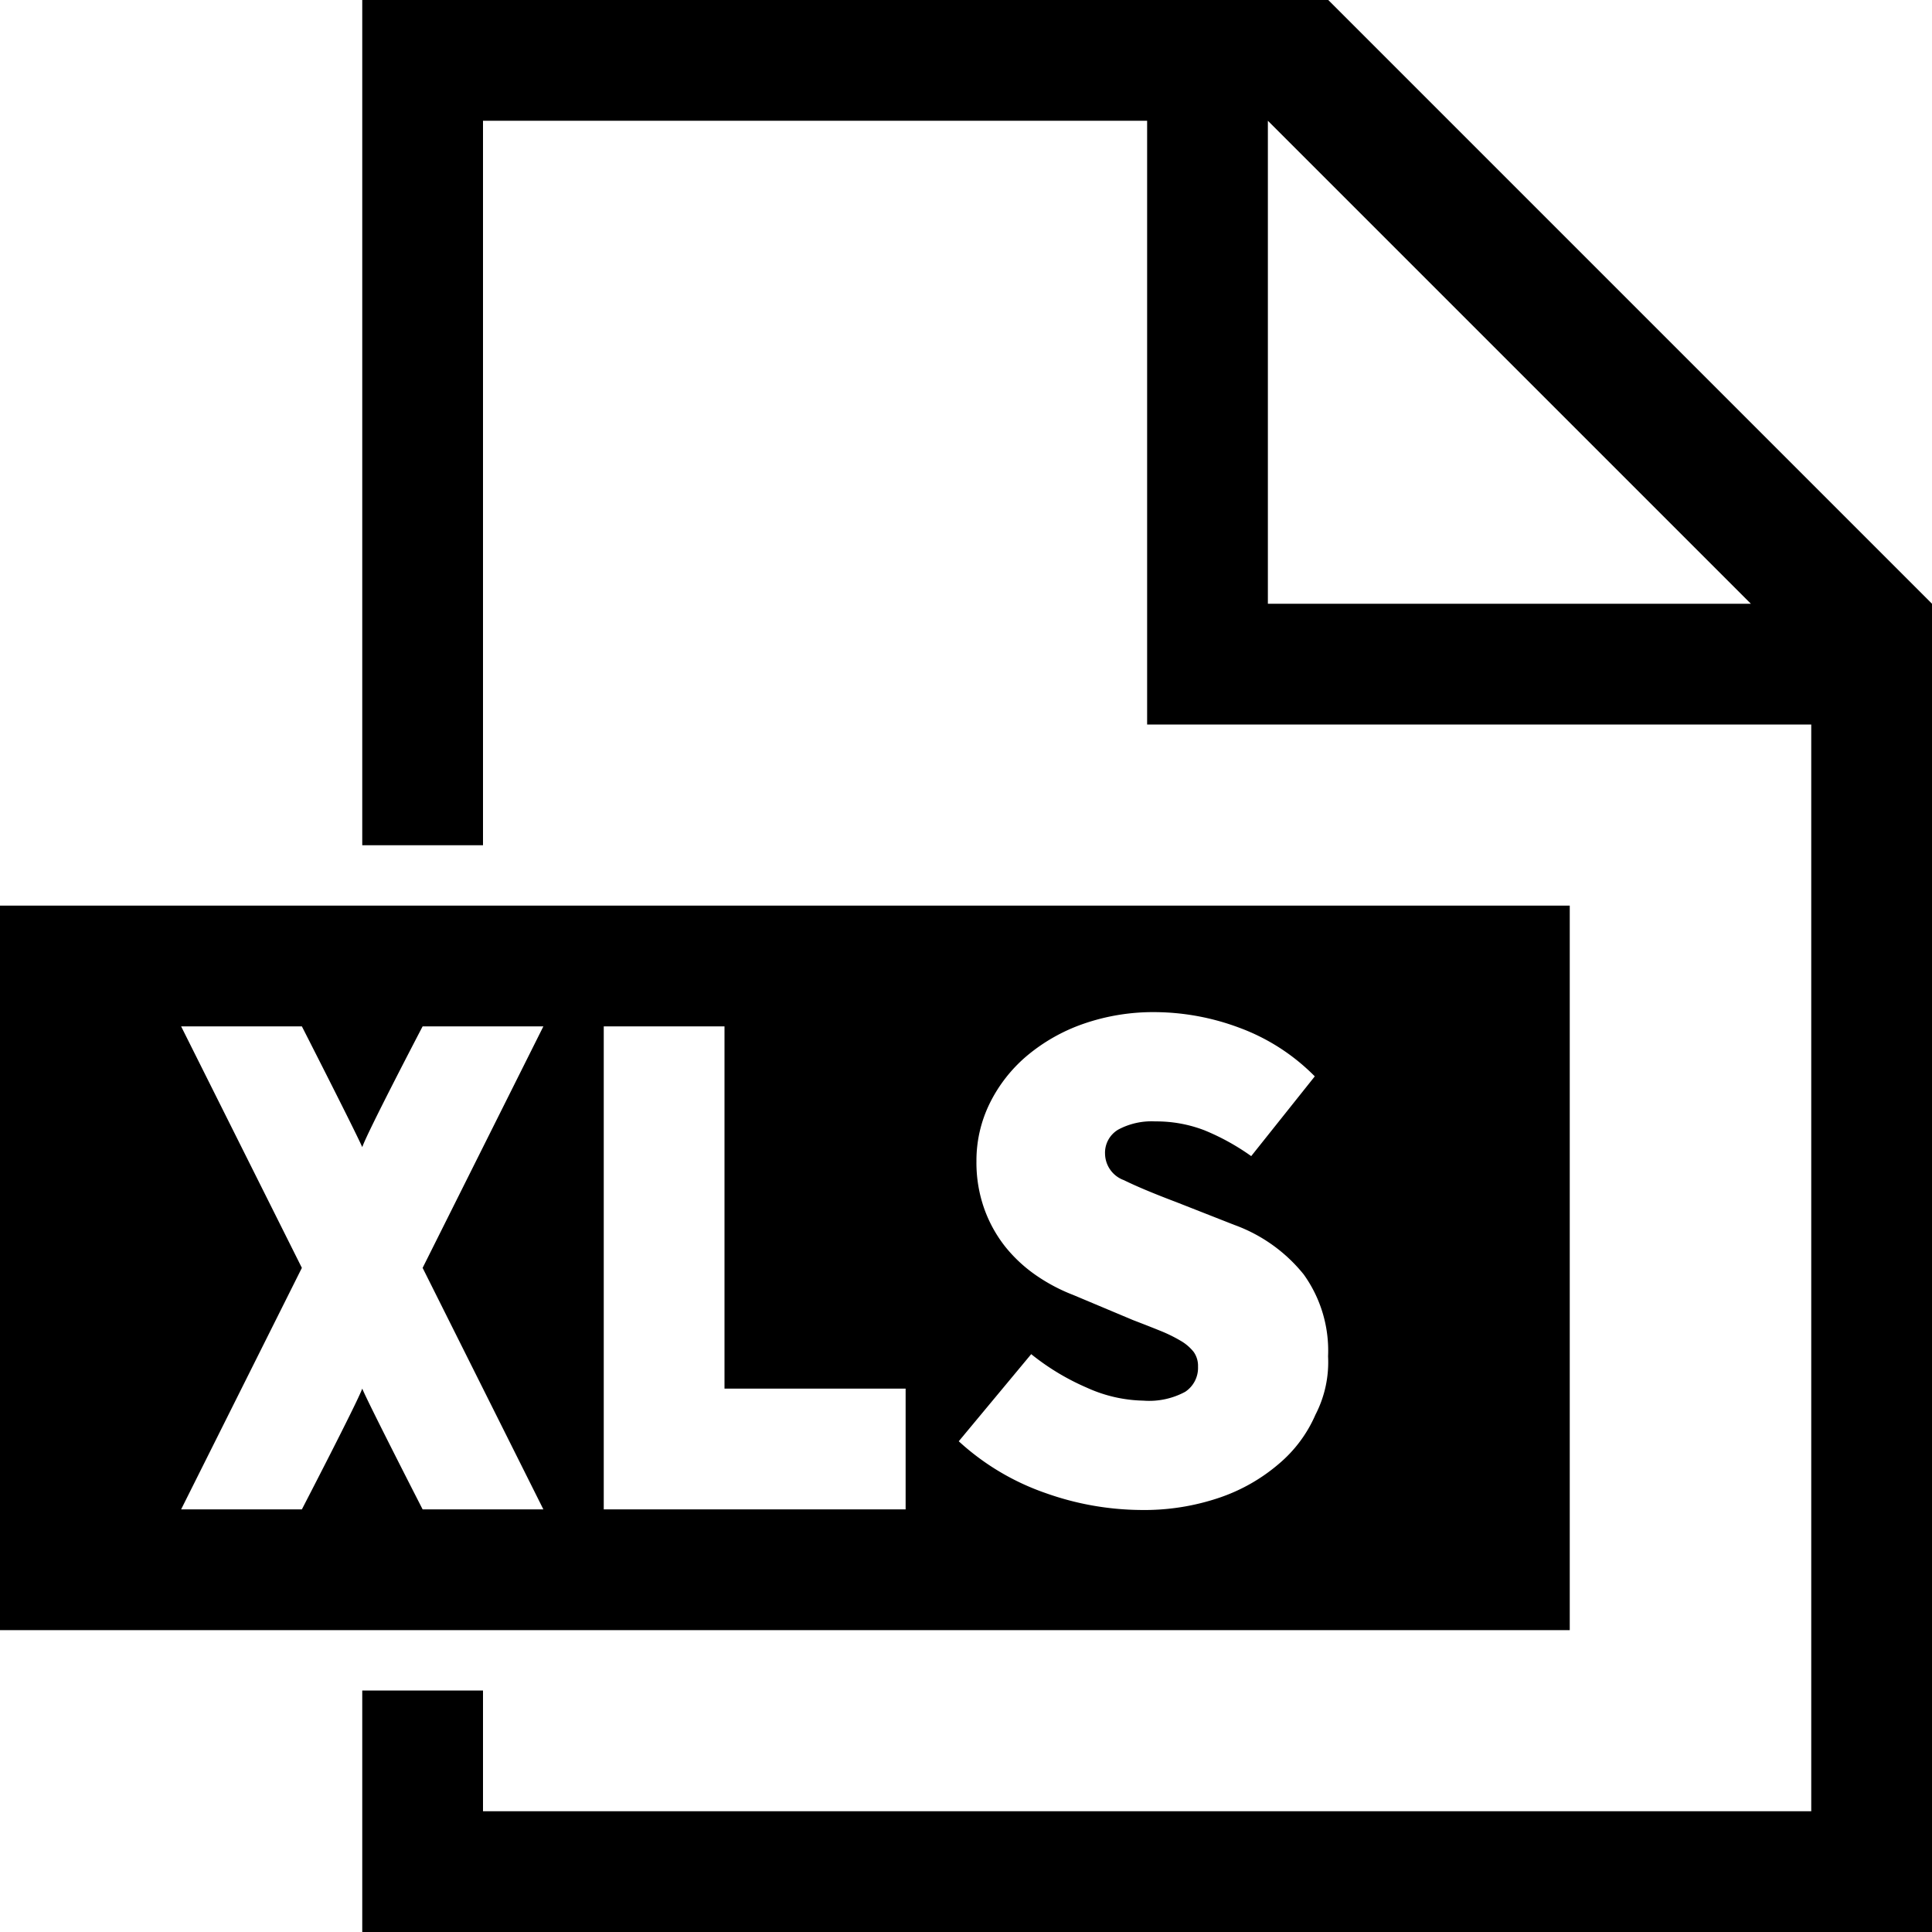
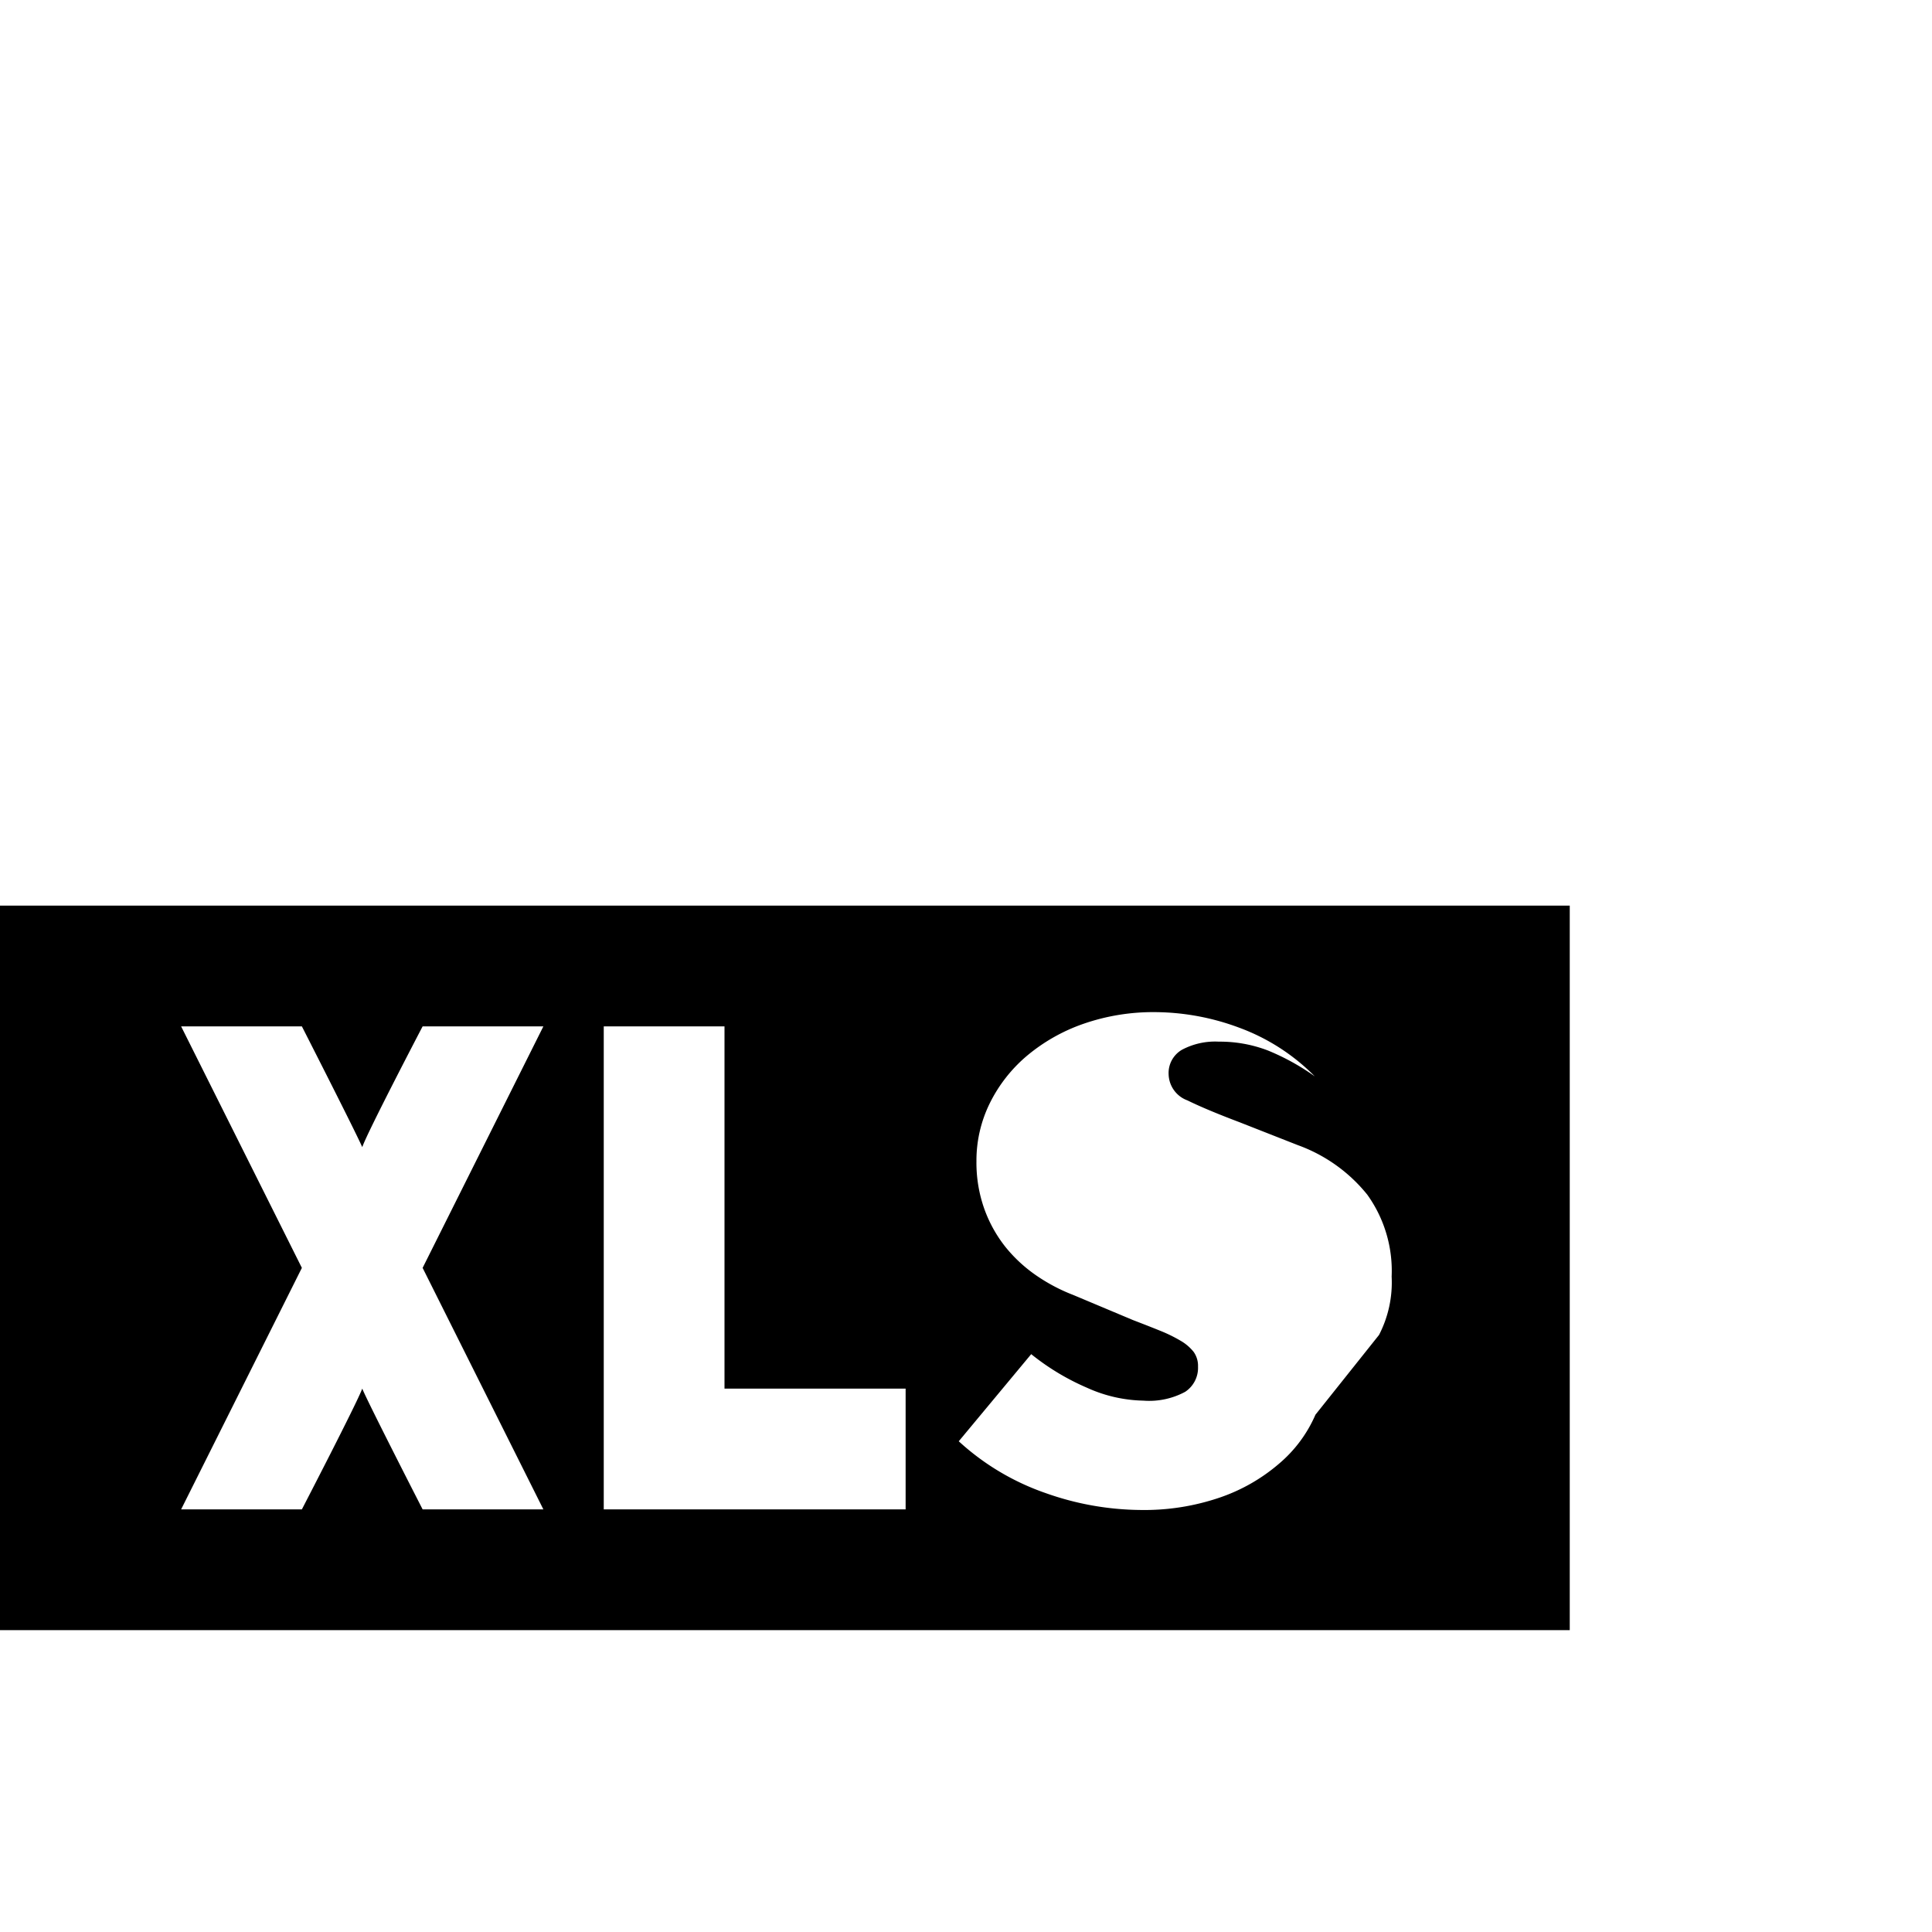
<svg xmlns="http://www.w3.org/2000/svg" viewBox="0 0 32 32">
-   <path class="ti-file" d="M22 0H6v14h2V2h11v10h11v18H8v-2H6v4h26V10zm-1 10V2l8 8z" />
-   <path class="ti-file-xls-o-badge" d="M8 15H0v12h26V15zm7 10h-5v-8h2v6h3zm6.788-1.568a2.215 2.215 0 0 1-.605.813 2.98 2.98 0 0 1-.973.557 3.87 3.87 0 0 1-1.32.208 4.793 4.793 0 0 1-1.56-.276 4.12 4.12 0 0 1-1.45-.862l1.2-1.443a3.983 3.983 0 0 0 .923.556 2.36 2.36 0 0 0 .936.214 1.255 1.255 0 0 0 .691-.146.475.475 0 0 0 .213-.416.399.399 0 0 0-.072-.245.76.76 0 0 0-.215-.184 2.452 2.452 0 0 0-.336-.165c-.13-.053-.281-.112-.453-.178l-.99-.416a2.938 2.938 0 0 1-.614-.324 2.406 2.406 0 0 1-.513-.476 2.212 2.212 0 0 1-.348-.63 2.284 2.284 0 0 1-.129-.783 2.149 2.149 0 0 1 .22-.961 2.446 2.446 0 0 1 .612-.784 2.973 2.973 0 0 1 .936-.532 3.524 3.524 0 0 1 1.193-.195 4.036 4.036 0 0 1 1.389.257 3.411 3.411 0 0 1 1.254.807l-1.053 1.321a3.833 3.833 0 0 0-.775-.428 2.22 2.22 0 0 0-.815-.147 1.168 1.168 0 0 0-.611.135.444.444 0 0 0-.22.403.473.473 0 0 0 .312.435c.207.102.496.223.861.361l.967.38a2.618 2.618 0 0 1 1.15.82 2.164 2.164 0 0 1 .404 1.357 1.893 1.893 0 0 1-.209.967zM7 25s-.9-1.756-1-2c-.09.244-1 2-1 2H3l2-4-2-4h2s.887 1.74 1 2c.09-.26 1-2 1-2h2l-2 4 2 4z" />
+   <path class="ti-file-xls-o-badge" d="M8 15H0v12h26V15zm7 10h-5v-8h2v6h3zm6.788-1.568a2.215 2.215 0 0 1-.605.813 2.98 2.98 0 0 1-.973.557 3.87 3.87 0 0 1-1.32.208 4.793 4.793 0 0 1-1.56-.276 4.12 4.12 0 0 1-1.45-.862l1.2-1.443a3.983 3.983 0 0 0 .923.556 2.36 2.36 0 0 0 .936.214 1.255 1.255 0 0 0 .691-.146.475.475 0 0 0 .213-.416.399.399 0 0 0-.072-.245.76.76 0 0 0-.215-.184 2.452 2.452 0 0 0-.336-.165c-.13-.053-.281-.112-.453-.178l-.99-.416a2.938 2.938 0 0 1-.614-.324 2.406 2.406 0 0 1-.513-.476 2.212 2.212 0 0 1-.348-.63 2.284 2.284 0 0 1-.129-.783 2.149 2.149 0 0 1 .22-.961 2.446 2.446 0 0 1 .612-.784 2.973 2.973 0 0 1 .936-.532 3.524 3.524 0 0 1 1.193-.195 4.036 4.036 0 0 1 1.389.257 3.411 3.411 0 0 1 1.254.807a3.833 3.833 0 0 0-.775-.428 2.22 2.22 0 0 0-.815-.147 1.168 1.168 0 0 0-.611.135.444.444 0 0 0-.22.403.473.473 0 0 0 .312.435c.207.102.496.223.861.361l.967.38a2.618 2.618 0 0 1 1.15.82 2.164 2.164 0 0 1 .404 1.357 1.893 1.893 0 0 1-.209.967zM7 25s-.9-1.756-1-2c-.09.244-1 2-1 2H3l2-4-2-4h2s.887 1.74 1 2c.09-.26 1-2 1-2h2l-2 4 2 4z" />
</svg>